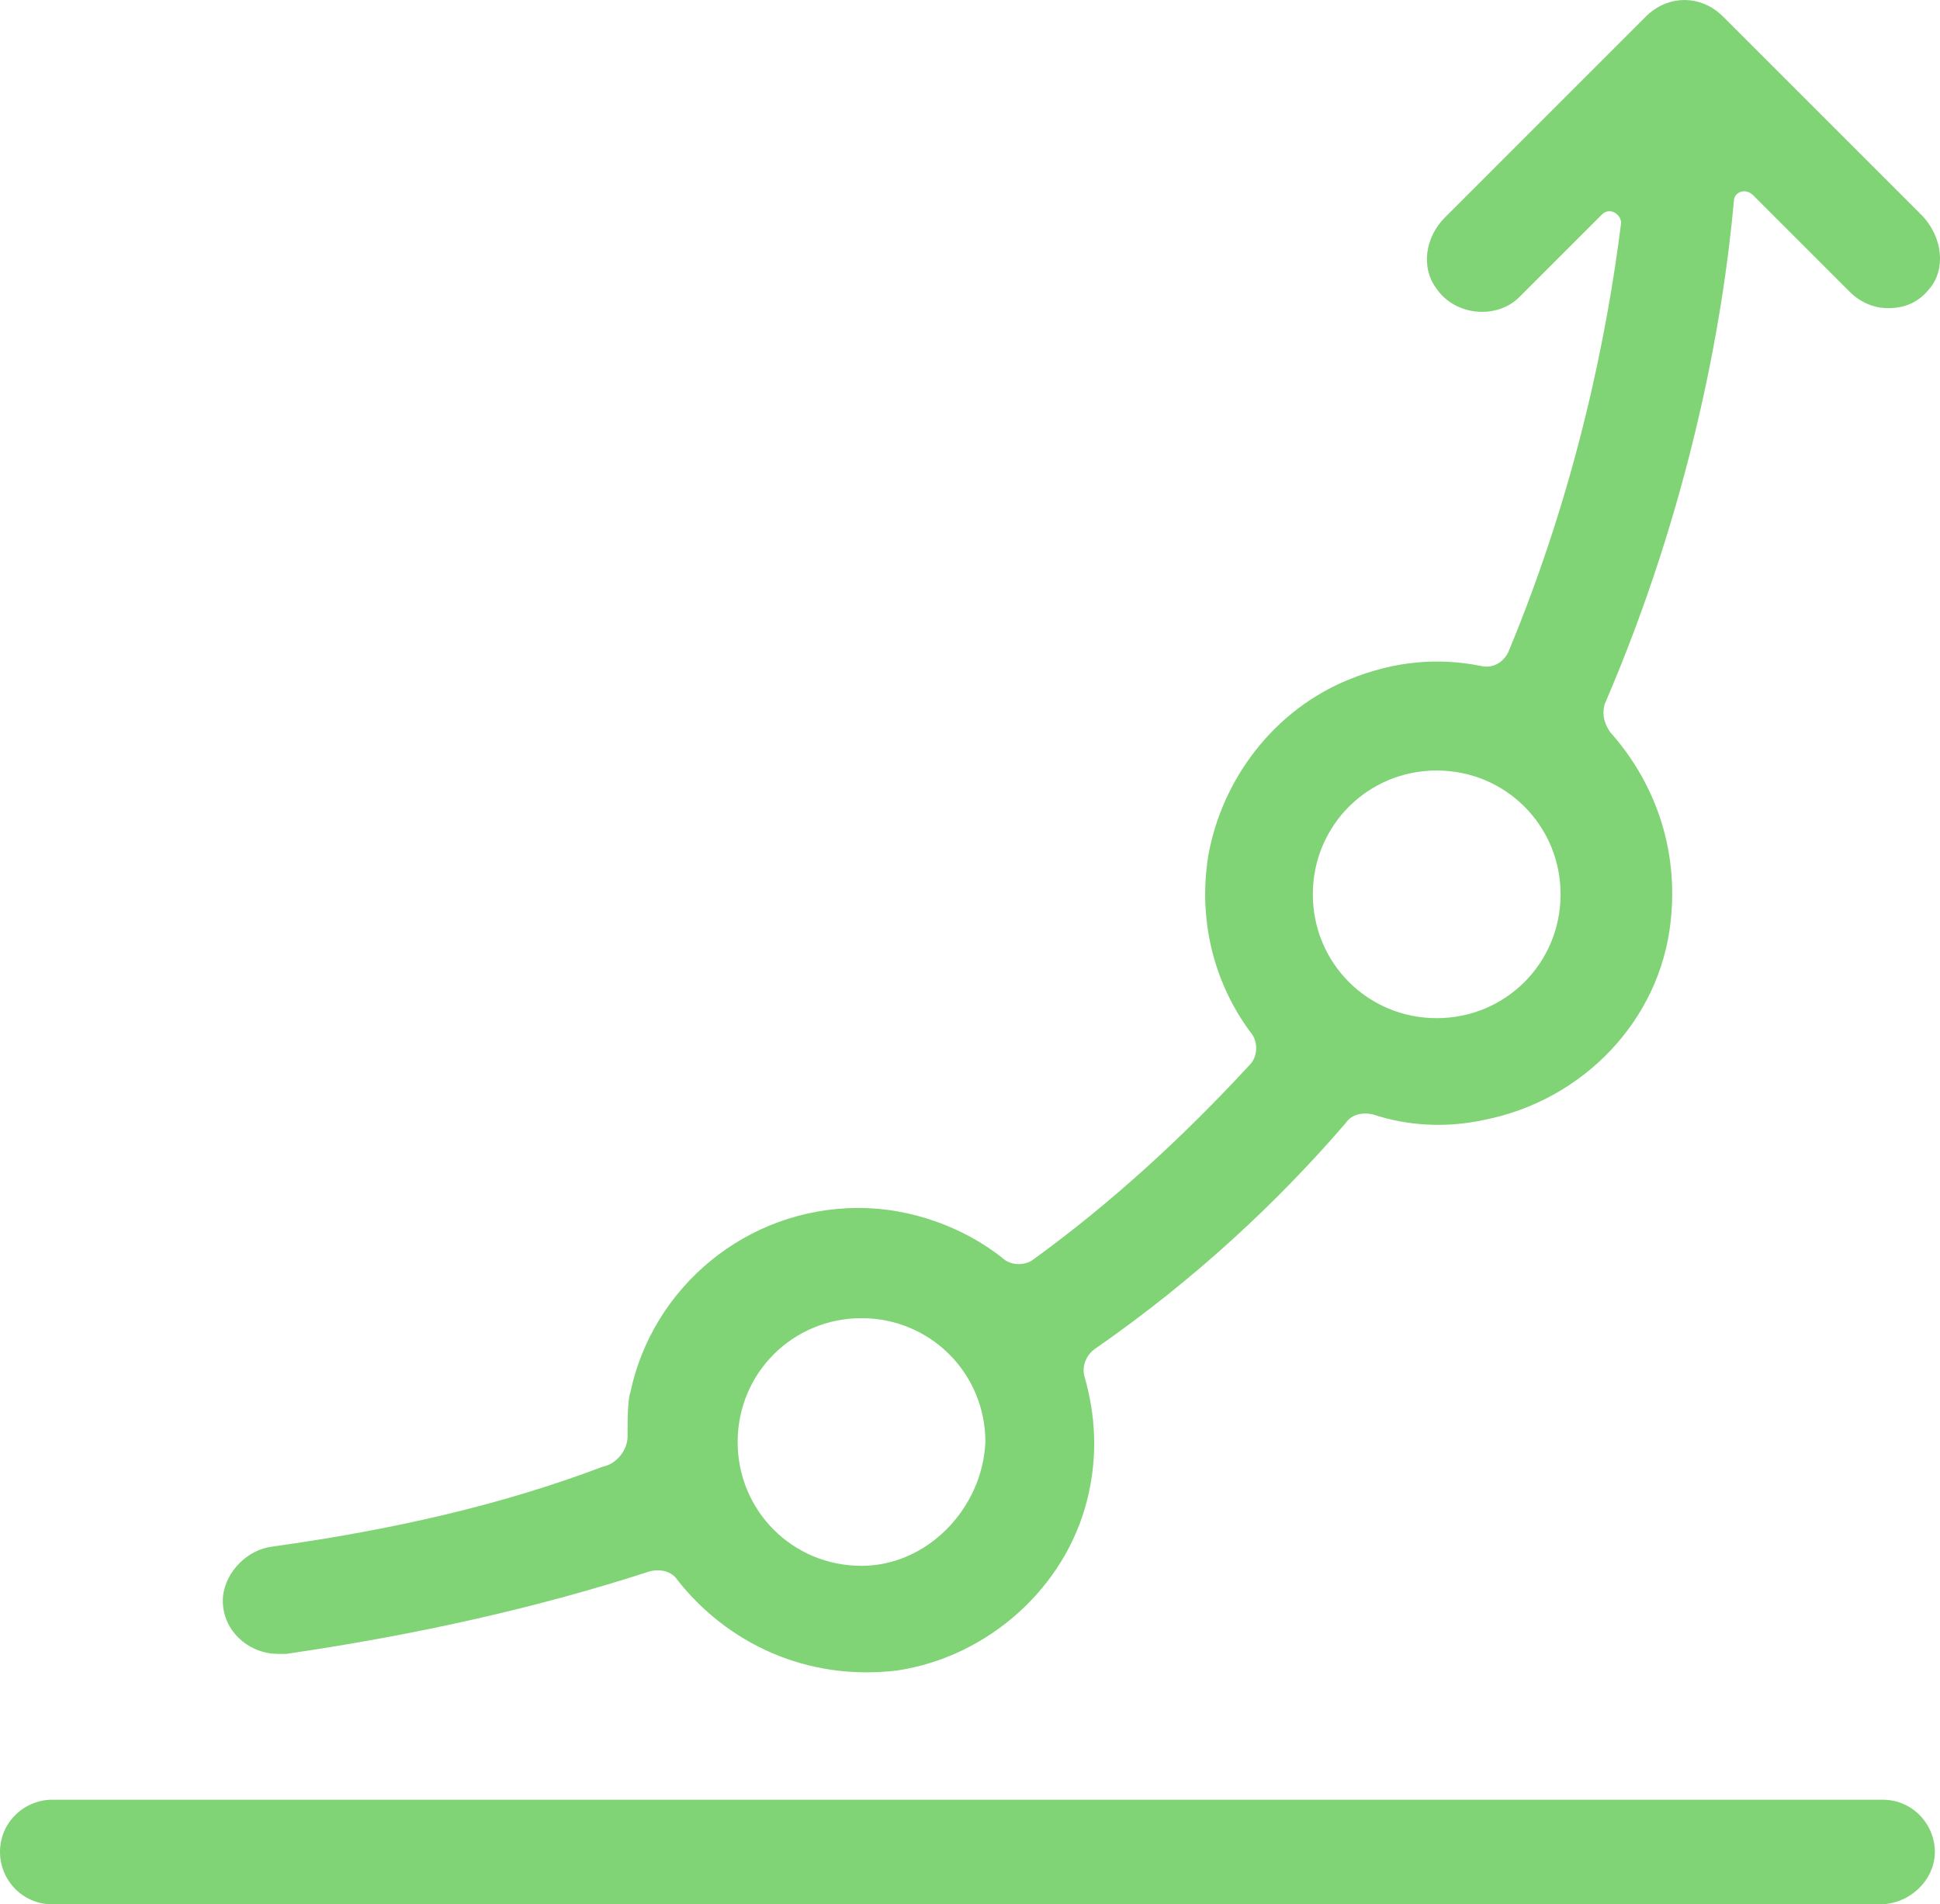
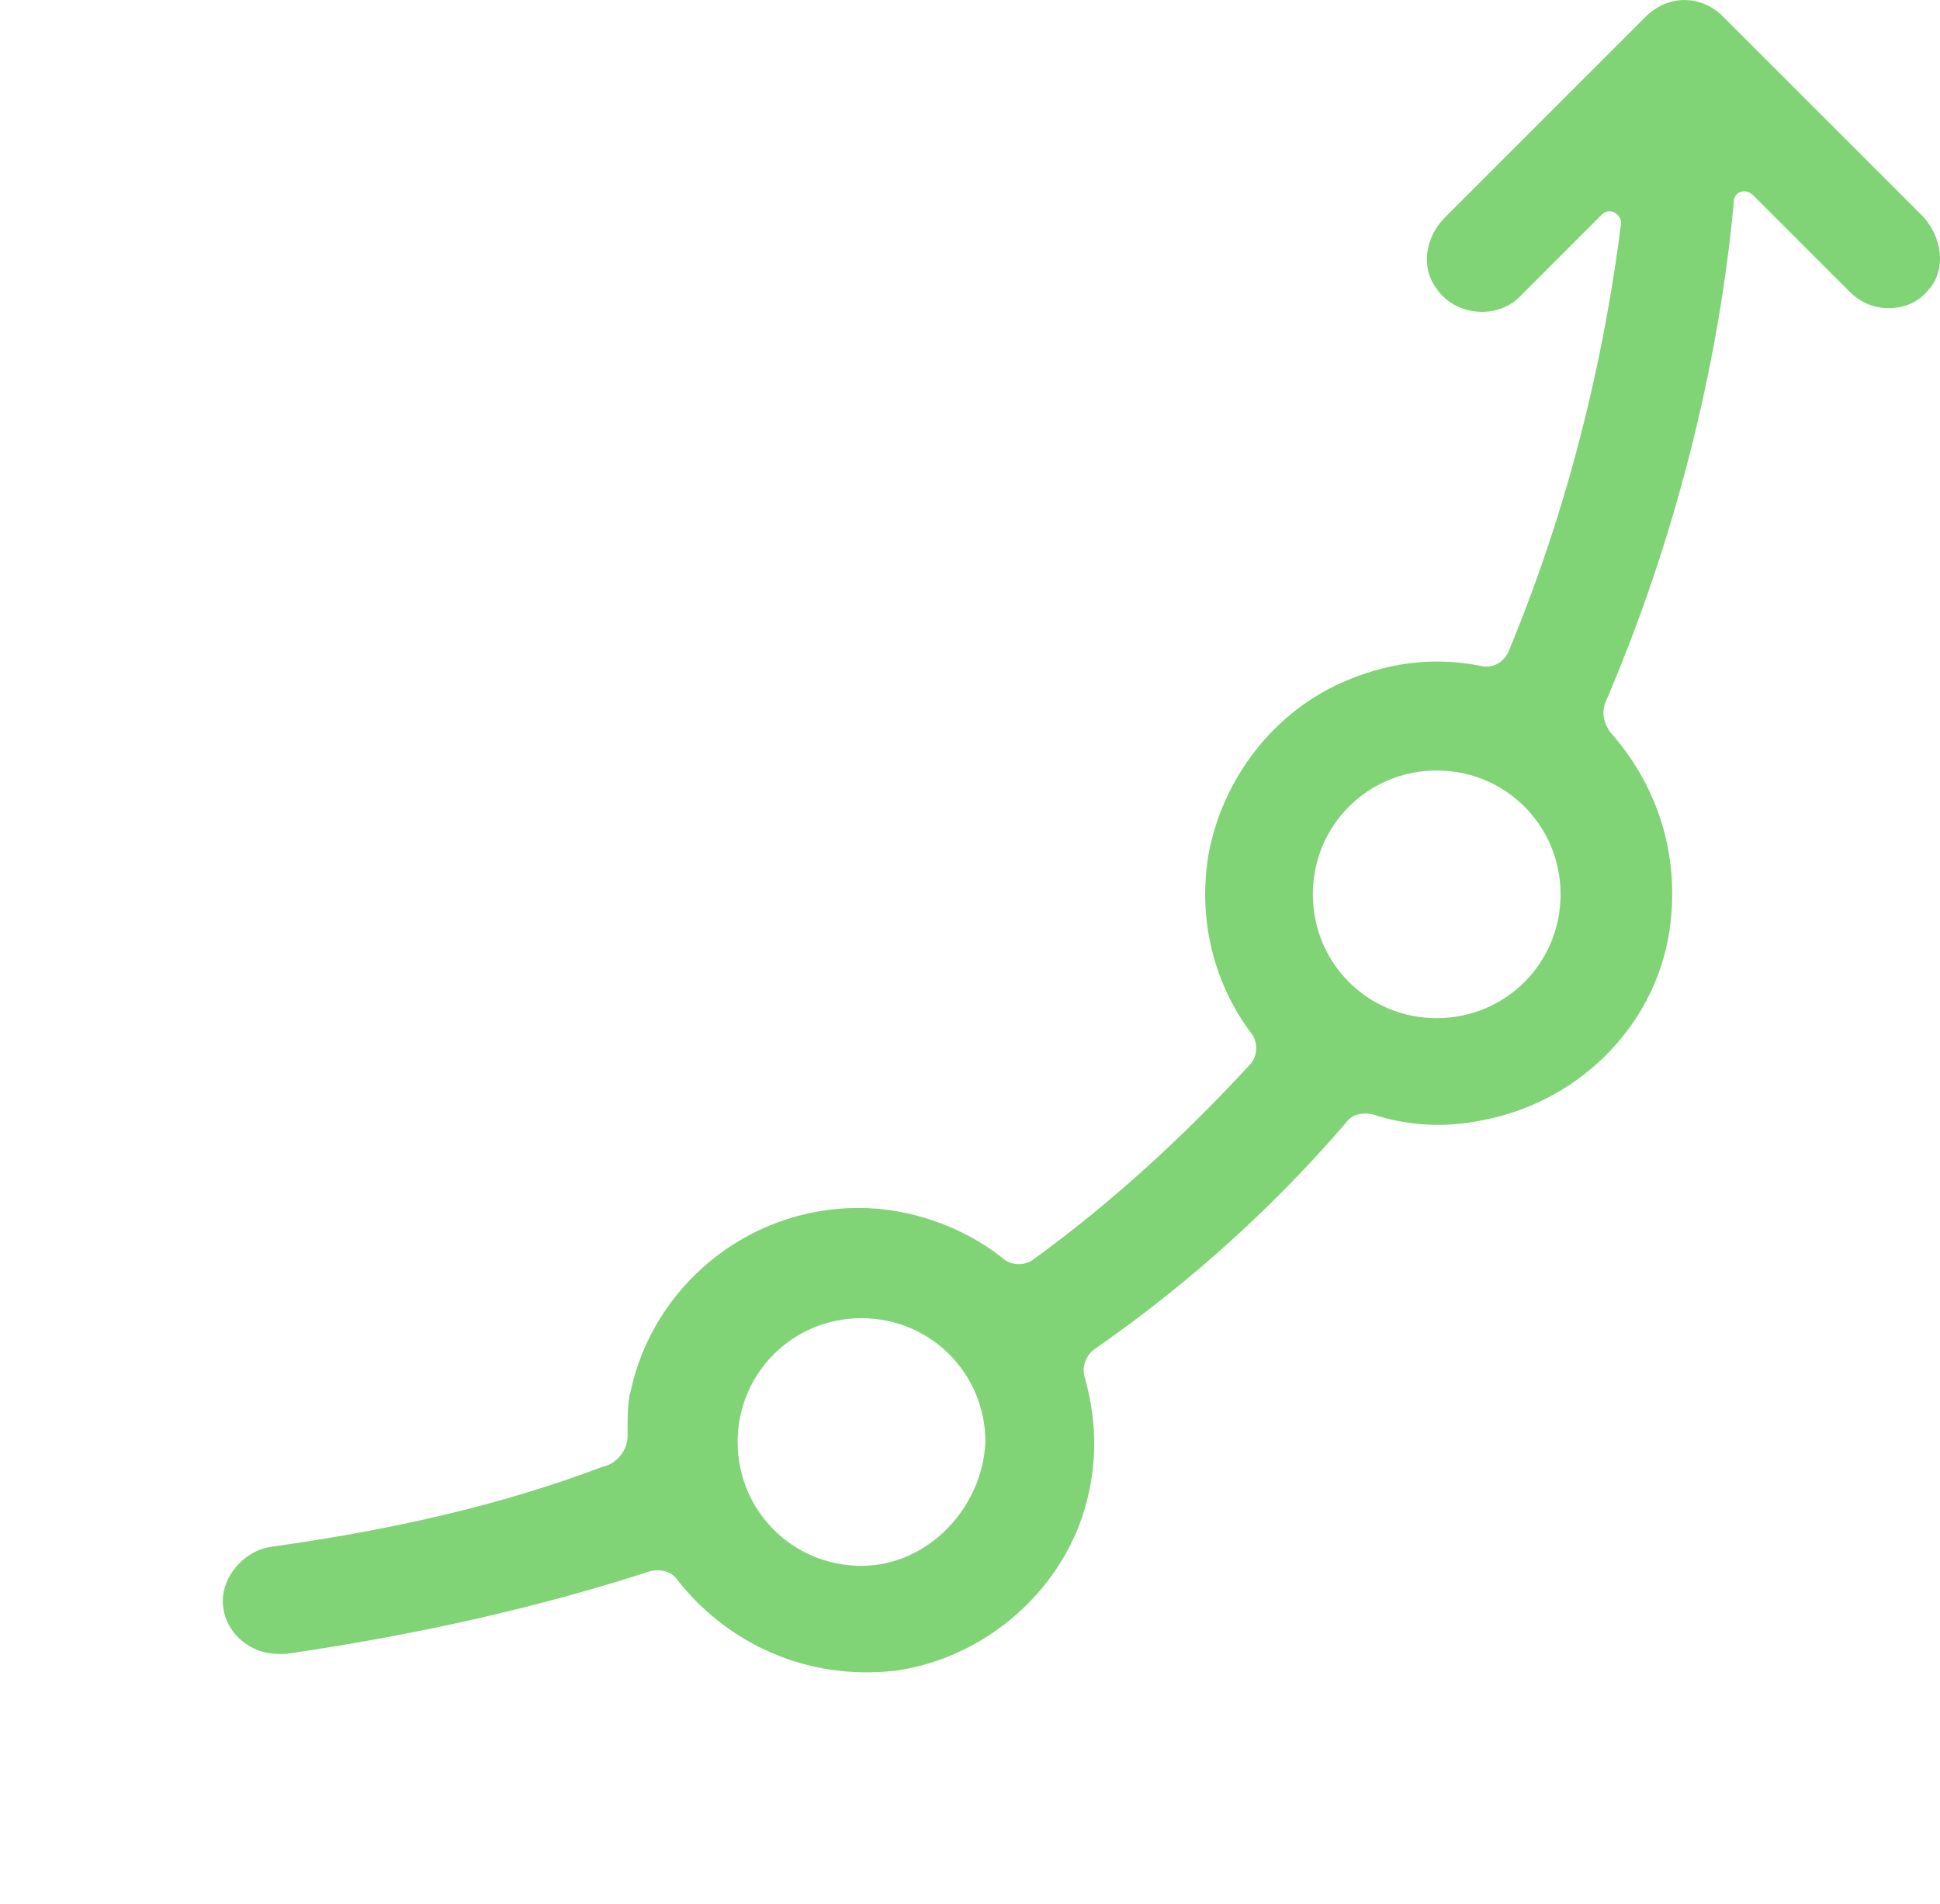
<svg xmlns="http://www.w3.org/2000/svg" version="1.1" id="Layer_1" x="0px" y="0px" width="43px" height="42.216px" viewBox="0 0 43 42.216" enable-background="new 0 0 43 42.216" xml:space="preserve">
-   <path fill="#80D476" d="M41.667,42.216H1.16c-0.67,0-1.16-0.549-1.16-1.16c0-0.67,0.549-1.159,1.16-1.159h40.567  c0.671,0,1.159,0.549,1.159,1.159C42.886,41.667,42.338,42.216,41.667,42.216z" />
  <path fill="#80D476" d="M31.845,22.571c-1.526,0-2.746-1.219-2.746-2.745c0-1.525,1.22-2.745,2.746-2.745  c1.524,0,2.745,1.219,2.745,2.745C34.59,21.353,33.369,22.571,31.845,22.571z M19.095,34.712c-1.526,0-2.745-1.219-2.745-2.745  c0-1.525,1.219-2.745,2.745-2.745s2.746,1.22,2.746,2.745C21.778,33.432,20.56,34.712,19.095,34.712z M42.582,4.758L38.19,0.366  c-0.487-0.487-1.22-0.487-1.709,0L32.027,4.82c-0.428,0.428-0.549,1.098-0.183,1.585c0.428,0.611,1.343,0.67,1.83,0.183l1.83-1.83  c0.183-0.183,0.428,0,0.428,0.183c-0.305,2.44-0.978,5.856-2.501,9.517c-0.121,0.245-0.366,0.366-0.61,0.304  c-0.916-0.183-1.893-0.121-2.929,0.305c-1.647,0.67-2.807,2.196-3.111,3.905c-0.244,1.525,0.184,2.93,0.978,3.966  c0.121,0.184,0.121,0.487-0.062,0.671c-1.464,1.585-3.049,3.049-4.819,4.33c-0.184,0.121-0.488,0.121-0.671-0.062  c-0.853-0.671-2.013-1.099-3.173-1.099c-2.5,0-4.575,1.769-5.062,4.089c-0.062,0.183-0.062,0.61-0.062,0.977  c0,0.304-0.245,0.61-0.549,0.67c-2.256,0.856-4.697,1.405-7.32,1.771c-0.549,0.062-1.037,0.55-1.098,1.099  c-0.062,0.731,0.549,1.28,1.219,1.28c0.062,0,0.121,0,0.183,0c2.928-0.427,5.612-1.036,8.053-1.829c0.245-0.062,0.487,0,0.611,0.183  c1.098,1.402,2.867,2.258,4.879,2.014c2.013-0.305,3.722-1.831,4.209-3.782c0.245-0.978,0.184-1.892-0.062-2.745  c-0.062-0.245,0.062-0.487,0.245-0.61c2.196-1.526,4.026-3.232,5.552-5.004c0.121-0.183,0.366-0.244,0.61-0.183  c0.732,0.244,1.586,0.305,2.441,0.121c2.196-0.428,3.905-2.196,4.146-4.392c0.184-1.647-0.364-3.112-1.342-4.21  c-0.122-0.183-0.183-0.366-0.122-0.611c1.893-4.392,2.625-8.48,2.867-11.163c0-0.184,0.245-0.305,0.429-0.122l2.134,2.134  c0.244,0.245,0.549,0.366,0.854,0.366c0.365,0,0.67-0.122,0.915-0.428C43.132,5.979,43.069,5.248,42.582,4.758z" />
</svg>